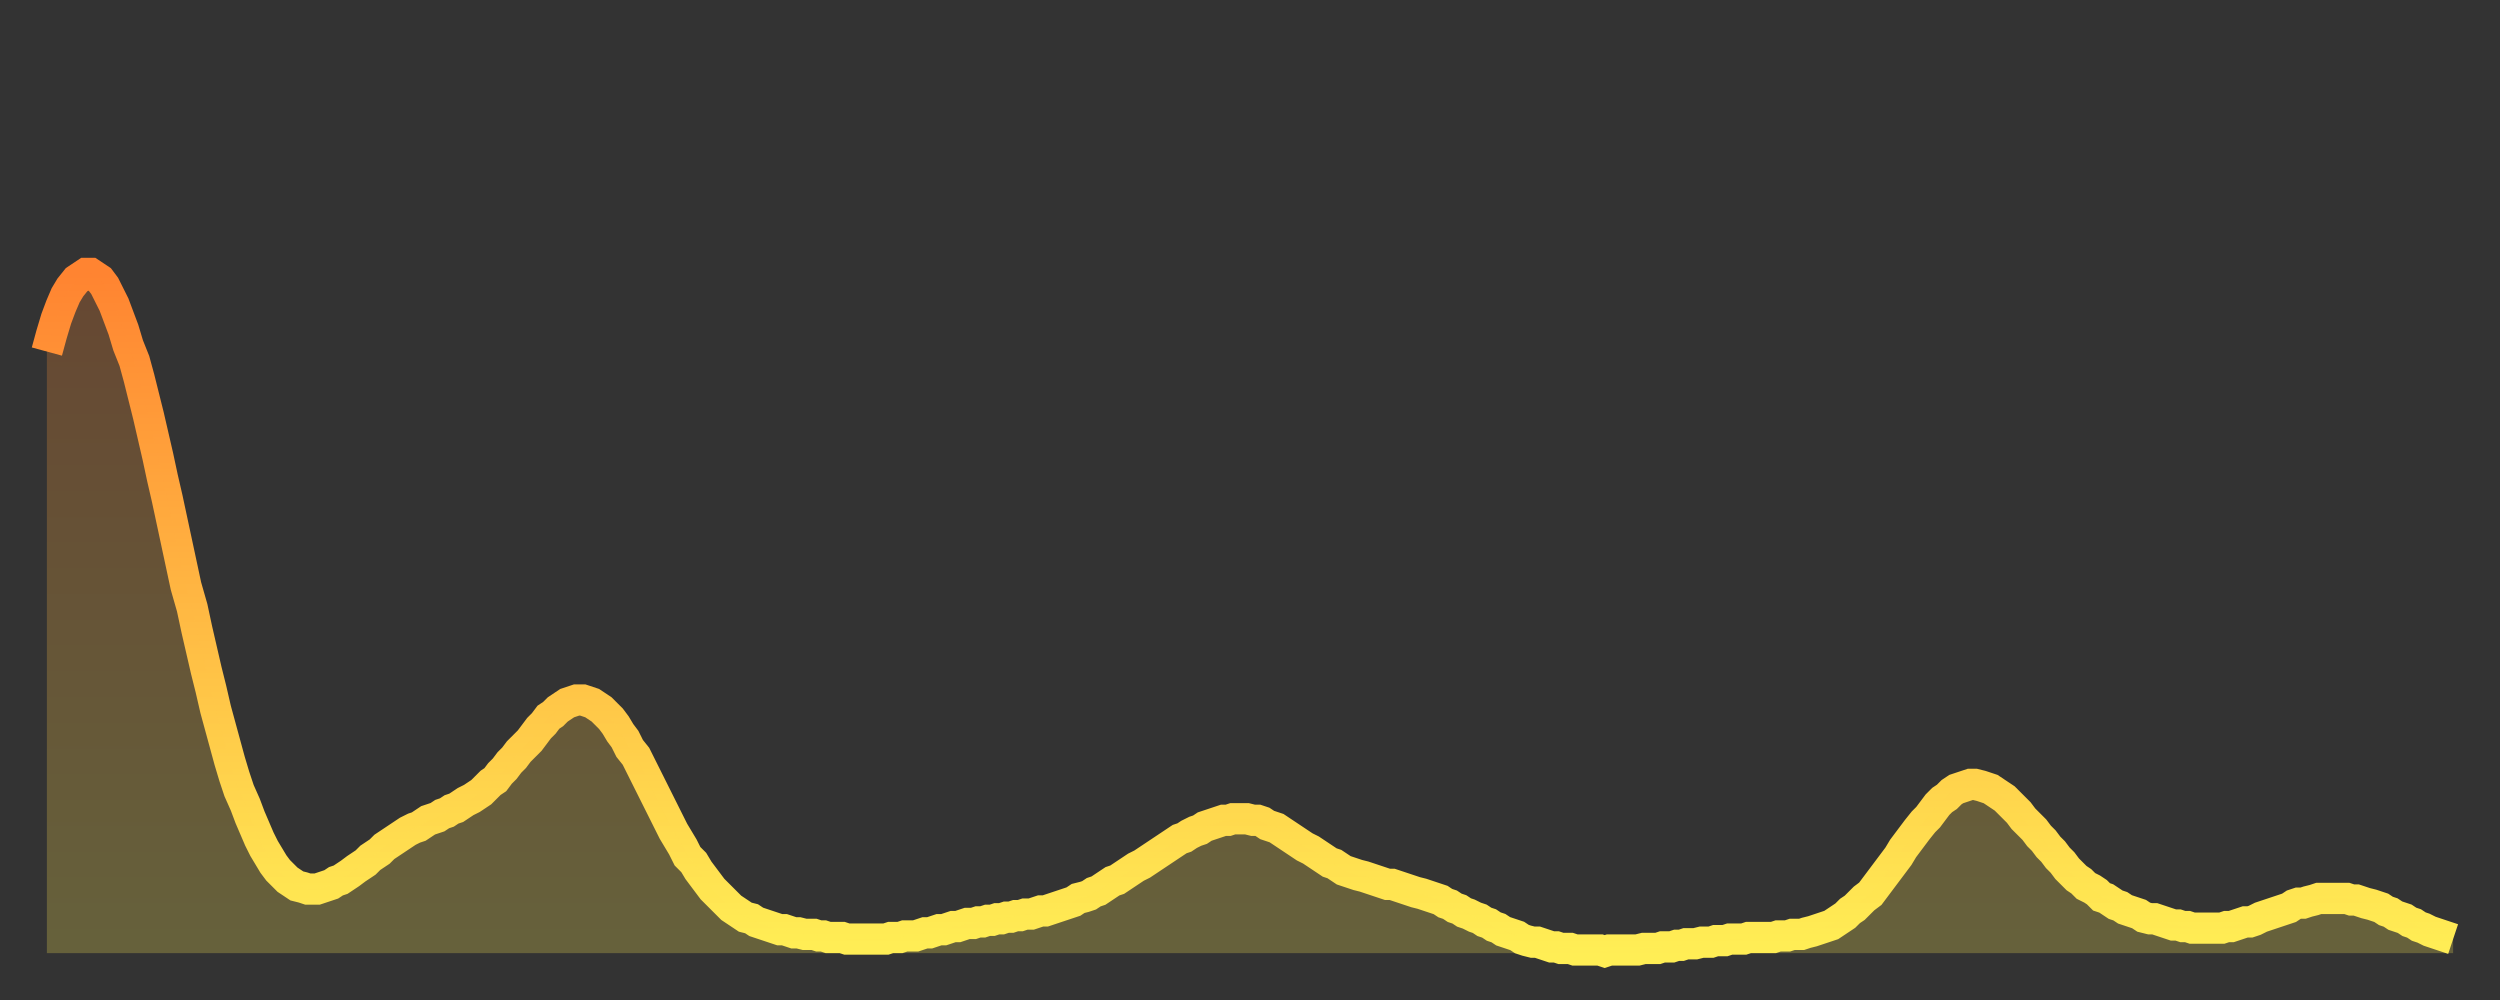
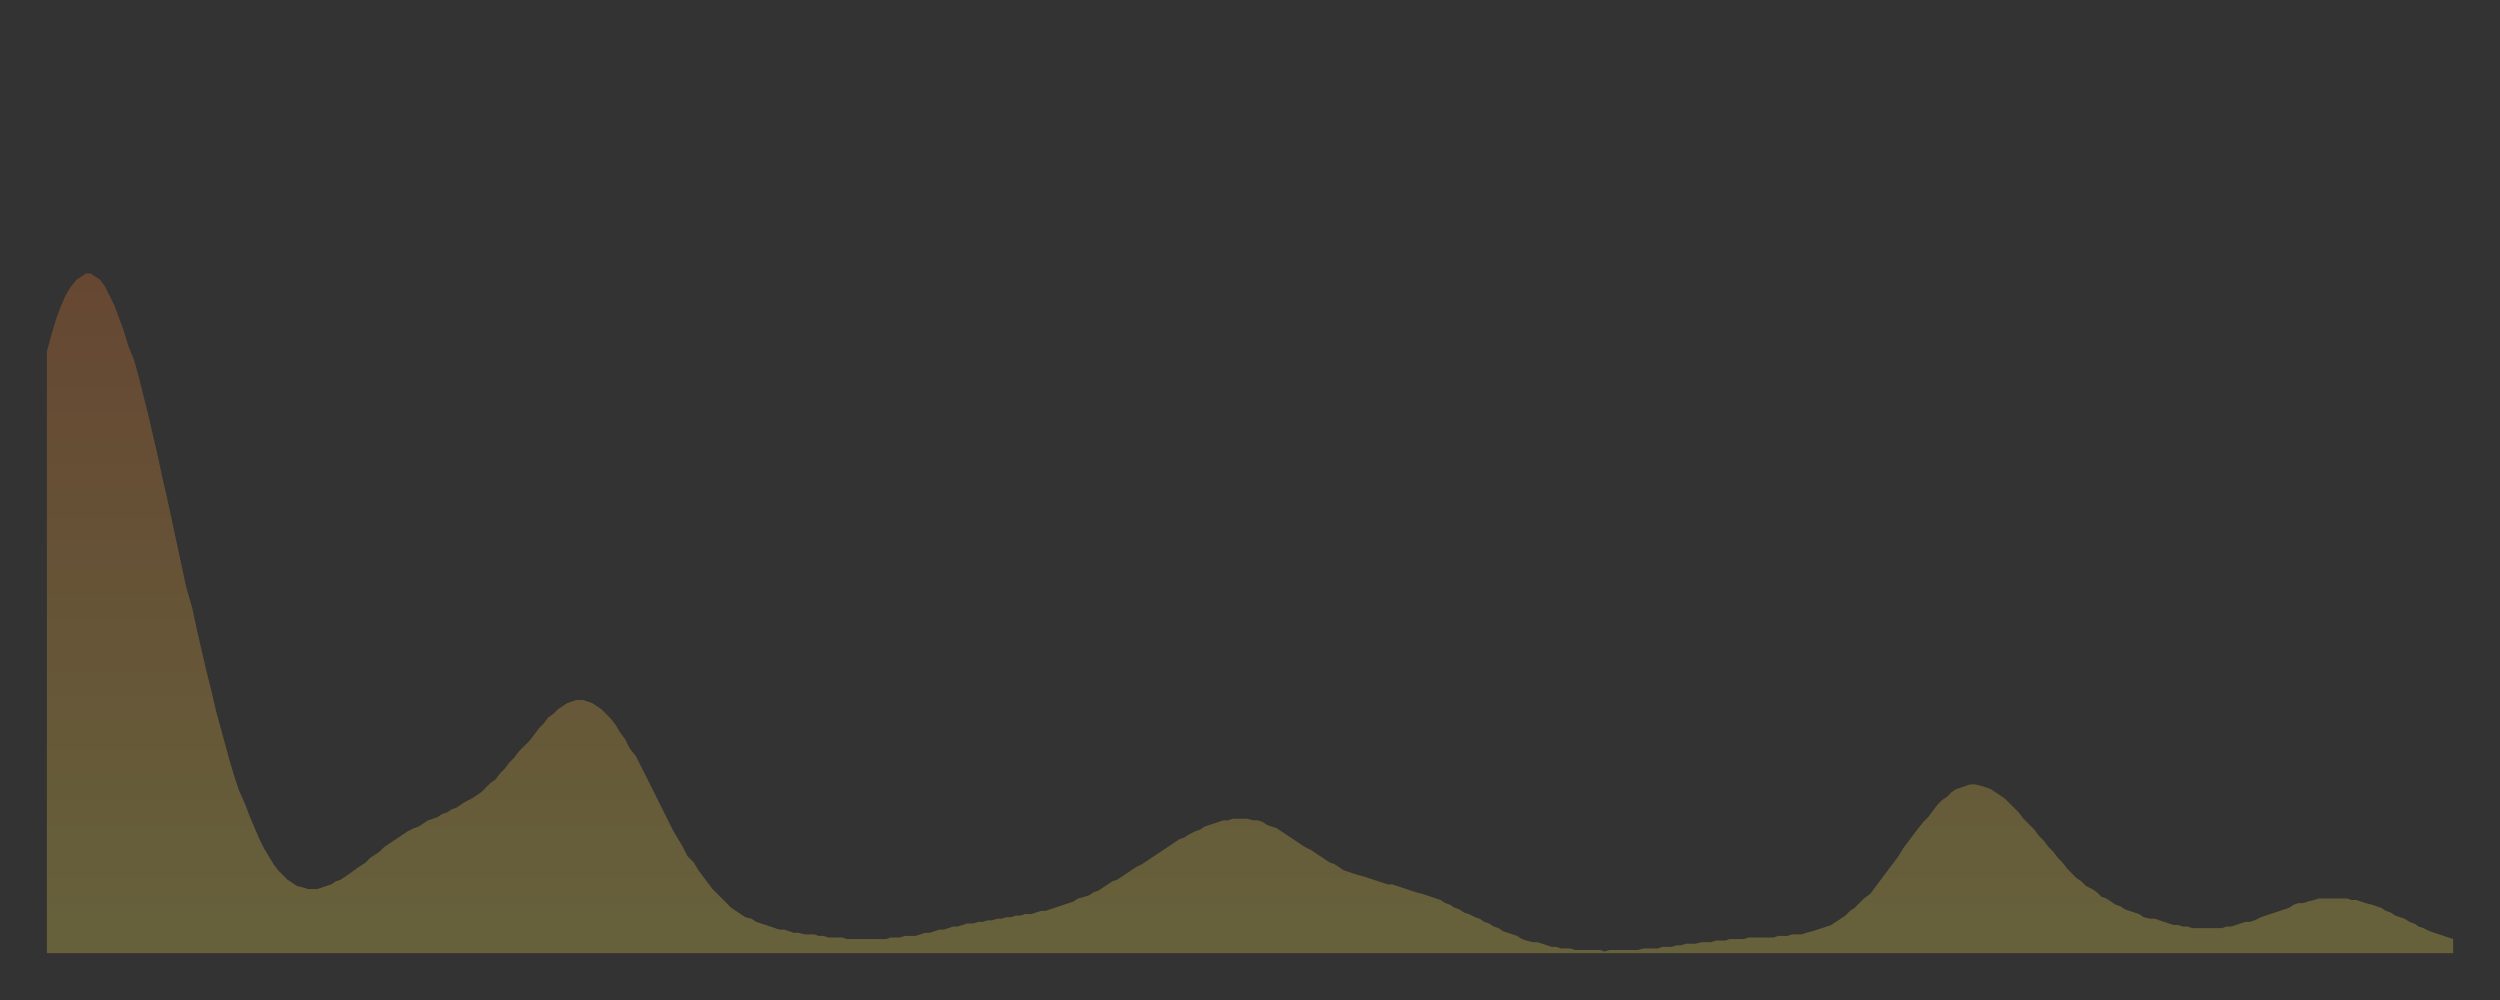
<svg xmlns="http://www.w3.org/2000/svg" baseProfile="full" height="64" version="1.1" width="160">
  <rect width="100%" height="100%" fill="#333333" stroke="none" />
  <defs>
    <linearGradient id="id511258" x1="0" x2="0" y1="0" y2="1">
      <stop offset="0%" stop-color="#ff8431" />
      <stop offset="50%" stop-color="#ffb943" />
      <stop offset="100%" stop-color="#ffee55" />
    </linearGradient>
  </defs>
  <g transform="translate(3,3)">
    <g>
-       <path d="M 0.0 19.5 L 0.3 18.4 0.6 17.4 0.9 16.6 1.2 15.9 1.5 15.4 1.9 14.9 2.2 14.7 2.5 14.5 2.8 14.5 3.1 14.7 3.4 14.9 3.7 15.3 4.0 15.9 4.3 16.5 4.6 17.3 4.9 18.1 5.2 19.1 5.6 20.1 5.9 21.2 6.2 22.4 6.5 23.6 6.8 24.9 7.1 26.2 7.4 27.6 7.7 28.9 8.0 30.3 8.3 31.7 8.6 33.1 8.9 34.5 9.3 35.9 9.6 37.3 9.9 38.6 10.2 39.9 10.5 41.1 10.8 42.4 11.1 43.5 11.4 44.6 11.7 45.7 12.0 46.7 12.3 47.6 12.7 48.5 13.0 49.3 13.3 50.0 13.6 50.7 13.9 51.3 14.2 51.8 14.5 52.3 14.8 52.7 15.1 53.0 15.4 53.3 15.7 53.5 16.0 53.7 16.4 53.8 16.7 53.9 17.0 53.9 17.3 53.9 17.6 53.8 17.9 53.7 18.2 53.6 18.5 53.4 18.8 53.3 19.1 53.1 19.4 52.9 19.8 52.6 20.1 52.4 20.4 52.2 20.7 51.9 21.0 51.7 21.3 51.5 21.6 51.2 21.9 51.0 22.2 50.8 22.5 50.6 22.8 50.4 23.1 50.2 23.5 50.0 23.8 49.9 24.1 49.7 24.4 49.5 24.7 49.4 25.0 49.3 25.3 49.1 25.6 49.0 25.9 48.8 26.2 48.7 26.5 48.5 26.8 48.3 27.2 48.1 27.5 47.9 27.8 47.7 28.1 47.4 28.4 47.1 28.7 46.9 29.0 46.5 29.3 46.2 29.6 45.8 29.9 45.5 30.2 45.1 30.6 44.7 30.9 44.4 31.2 44.0 31.5 43.6 31.8 43.3 32.1 42.9 32.4 42.7 32.7 42.4 33.0 42.2 33.3 42.0 33.6 41.9 33.9 41.8 34.3 41.8 34.6 41.9 34.9 42.0 35.2 42.2 35.5 42.4 35.8 42.7 36.1 43.0 36.4 43.4 36.7 43.9 37.0 44.3 37.3 44.9 37.7 45.4 38.0 46.0 38.3 46.6 38.6 47.2 38.9 47.8 39.2 48.4 39.5 49.0 39.8 49.6 40.1 50.2 40.4 50.7 40.7 51.2 41.0 51.8 41.4 52.2 41.7 52.7 42.0 53.1 42.3 53.5 42.6 53.9 42.9 54.2 43.2 54.5 43.5 54.8 43.8 55.1 44.1 55.3 44.4 55.5 44.7 55.7 45.1 55.8 45.4 56.0 45.7 56.1 46.0 56.2 46.3 56.3 46.6 56.4 46.9 56.5 47.2 56.5 47.5 56.6 47.8 56.7 48.1 56.7 48.5 56.8 48.8 56.8 49.1 56.8 49.4 56.9 49.7 56.9 50.0 57.0 50.3 57.0 50.6 57.0 50.9 57.0 51.2 57.1 51.5 57.1 51.8 57.1 52.2 57.1 52.5 57.1 52.8 57.1 53.1 57.1 53.4 57.1 53.7 57.1 54.0 57.0 54.3 57.0 54.6 57.0 54.9 56.9 55.2 56.9 55.6 56.9 55.9 56.8 56.2 56.7 56.5 56.7 56.8 56.6 57.1 56.5 57.4 56.5 57.7 56.4 58.0 56.3 58.3 56.3 58.6 56.2 58.9 56.1 59.3 56.1 59.6 56.0 59.9 56.0 60.2 55.9 60.5 55.9 60.8 55.8 61.1 55.8 61.4 55.7 61.7 55.7 62.0 55.6 62.3 55.6 62.6 55.5 63.0 55.5 63.3 55.4 63.6 55.3 63.9 55.3 64.2 55.2 64.5 55.1 64.8 55.0 65.1 54.9 65.4 54.8 65.7 54.7 66.0 54.5 66.4 54.4 66.7 54.3 67.0 54.1 67.3 54.0 67.6 53.8 67.9 53.6 68.2 53.4 68.5 53.3 68.8 53.1 69.1 52.9 69.4 52.7 69.7 52.5 70.1 52.3 70.4 52.1 70.7 51.9 71.0 51.7 71.3 51.5 71.6 51.3 71.9 51.1 72.2 50.9 72.5 50.7 72.8 50.6 73.1 50.4 73.5 50.2 73.8 50.1 74.1 49.9 74.4 49.8 74.7 49.7 75.0 49.6 75.3 49.5 75.6 49.5 75.9 49.4 76.2 49.4 76.5 49.4 76.8 49.4 77.2 49.5 77.5 49.5 77.8 49.6 78.1 49.8 78.4 49.9 78.7 50.0 79.0 50.2 79.3 50.4 79.6 50.6 79.9 50.8 80.2 51.0 80.5 51.2 80.9 51.4 81.2 51.6 81.5 51.8 81.8 52.0 82.1 52.2 82.4 52.3 82.7 52.5 83.0 52.7 83.3 52.8 83.6 52.9 83.9 53.0 84.3 53.1 84.6 53.2 84.9 53.3 85.2 53.4 85.5 53.5 85.8 53.6 86.1 53.6 86.4 53.7 86.7 53.8 87.0 53.9 87.3 54.0 87.6 54.1 88.0 54.2 88.3 54.3 88.6 54.4 88.9 54.5 89.2 54.6 89.5 54.8 89.8 54.9 90.1 55.1 90.4 55.2 90.7 55.4 91.0 55.5 91.4 55.7 91.7 55.8 92.0 56.0 92.3 56.1 92.6 56.3 92.9 56.4 93.2 56.6 93.5 56.7 93.8 56.8 94.1 56.9 94.4 57.1 94.7 57.2 95.1 57.3 95.4 57.3 95.7 57.4 96.0 57.5 96.3 57.6 96.6 57.6 96.9 57.7 97.2 57.7 97.5 57.7 97.8 57.8 98.1 57.8 98.4 57.8 98.8 57.8 99.1 57.8 99.4 57.8 99.7 57.9 100.0 57.8 100.3 57.8 100.6 57.8 100.9 57.8 101.2 57.8 101.5 57.8 101.8 57.8 102.2 57.7 102.5 57.7 102.8 57.7 103.1 57.7 103.4 57.6 103.7 57.6 104.0 57.6 104.3 57.5 104.6 57.5 104.9 57.4 105.2 57.4 105.5 57.4 105.9 57.3 106.2 57.3 106.5 57.3 106.8 57.2 107.1 57.2 107.4 57.2 107.7 57.1 108.0 57.1 108.3 57.1 108.6 57.1 108.9 57.0 109.3 57.0 109.6 57.0 109.9 57.0 110.2 57.0 110.5 57.0 110.8 56.9 111.1 56.9 111.4 56.9 111.7 56.8 112.0 56.8 112.3 56.8 112.6 56.7 113.0 56.6 113.3 56.5 113.6 56.4 113.9 56.3 114.2 56.2 114.5 56.0 114.8 55.8 115.1 55.6 115.4 55.3 115.7 55.1 116.0 54.8 116.3 54.5 116.7 54.2 117.0 53.8 117.3 53.4 117.6 53.0 117.9 52.6 118.2 52.2 118.5 51.8 118.8 51.3 119.1 50.9 119.4 50.5 119.7 50.1 120.1 49.6 120.4 49.3 120.7 48.9 121.0 48.5 121.3 48.2 121.6 48.0 121.9 47.7 122.2 47.5 122.5 47.4 122.8 47.3 123.1 47.2 123.4 47.2 123.8 47.3 124.1 47.4 124.4 47.5 124.7 47.7 125.0 47.9 125.3 48.1 125.6 48.4 125.9 48.7 126.2 49.0 126.5 49.4 126.8 49.7 127.2 50.1 127.5 50.5 127.8 50.8 128.1 51.2 128.4 51.5 128.7 51.9 129.0 52.2 129.3 52.6 129.6 52.9 129.9 53.2 130.2 53.4 130.5 53.7 130.9 53.9 131.2 54.1 131.5 54.4 131.8 54.5 132.1 54.7 132.4 54.9 132.7 55.0 133.0 55.2 133.3 55.3 133.6 55.4 133.9 55.5 134.2 55.7 134.6 55.8 134.9 55.8 135.2 55.9 135.5 56.0 135.8 56.1 136.1 56.2 136.4 56.2 136.7 56.3 137.0 56.3 137.3 56.4 137.6 56.4 138.0 56.4 138.3 56.4 138.6 56.4 138.9 56.4 139.2 56.4 139.5 56.3 139.8 56.3 140.1 56.2 140.4 56.1 140.7 56.0 141.0 56.0 141.3 55.9 141.7 55.7 142.0 55.6 142.3 55.5 142.6 55.4 142.9 55.3 143.2 55.2 143.5 55.1 143.8 54.9 144.1 54.8 144.4 54.8 144.7 54.7 145.1 54.6 145.4 54.5 145.7 54.5 146.0 54.5 146.3 54.5 146.6 54.5 146.9 54.5 147.2 54.5 147.5 54.6 147.8 54.6 148.1 54.7 148.4 54.8 148.8 54.9 149.1 55.0 149.4 55.1 149.7 55.3 150.0 55.4 150.3 55.6 150.6 55.7 150.9 55.8 151.2 56.0 151.5 56.1 151.8 56.3 152.1 56.4 152.5 56.6 152.8 56.7 153.1 56.8 153.4 56.9 153.7 57.0 154.0 57.1" fill="none" id="graph-curve" opacity="1" stroke="url(#id511258)" stroke-width="2" />
      <path d="M 0 58 L 0.0 19.5 0.3 18.4 0.6 17.4 0.9 16.6 1.2 15.9 1.5 15.4 1.9 14.9 2.2 14.7 2.5 14.5 2.8 14.5 3.1 14.7 3.4 14.9 3.7 15.3 4.0 15.9 4.3 16.5 4.6 17.3 4.9 18.1 5.2 19.1 5.6 20.1 5.9 21.2 6.2 22.4 6.5 23.6 6.8 24.9 7.1 26.2 7.4 27.6 7.7 28.9 8.0 30.3 8.3 31.7 8.6 33.1 8.9 34.5 9.3 35.9 9.6 37.3 9.9 38.6 10.2 39.9 10.5 41.1 10.8 42.4 11.1 43.5 11.4 44.6 11.7 45.7 12.0 46.7 12.3 47.6 12.7 48.5 13.0 49.3 13.3 50.0 13.6 50.7 13.9 51.3 14.2 51.8 14.5 52.3 14.8 52.7 15.1 53.0 15.4 53.3 15.7 53.5 16.0 53.7 16.4 53.8 16.7 53.9 17.0 53.9 17.3 53.9 17.6 53.8 17.9 53.7 18.2 53.6 18.5 53.4 18.8 53.3 19.1 53.1 19.4 52.9 19.8 52.6 20.1 52.4 20.4 52.2 20.7 51.9 21.0 51.7 21.3 51.5 21.6 51.2 21.9 51.0 22.2 50.8 22.5 50.6 22.8 50.4 23.1 50.2 23.5 50.0 23.8 49.9 24.1 49.7 24.4 49.5 24.7 49.4 25.0 49.3 25.3 49.1 25.6 49.0 25.9 48.8 26.2 48.7 26.5 48.5 26.8 48.3 27.2 48.1 27.5 47.9 27.8 47.7 28.1 47.4 28.4 47.1 28.7 46.9 29.0 46.5 29.3 46.2 29.6 45.8 29.9 45.5 30.2 45.1 30.6 44.7 30.9 44.4 31.2 44.0 31.5 43.6 31.8 43.3 32.1 42.9 32.4 42.7 32.7 42.4 33.0 42.2 33.3 42.0 33.6 41.9 33.9 41.8 34.3 41.8 34.6 41.9 34.9 42.0 35.2 42.2 35.5 42.4 35.8 42.7 36.1 43.0 36.4 43.4 36.7 43.9 37.0 44.3 37.3 44.9 37.7 45.4 38.0 46.0 38.3 46.6 38.6 47.2 38.9 47.8 39.2 48.4 39.5 49.0 39.8 49.6 40.1 50.2 40.4 50.7 40.7 51.2 41.0 51.8 41.4 52.2 41.7 52.7 42.0 53.1 42.3 53.5 42.6 53.9 42.9 54.2 43.2 54.5 43.5 54.8 43.8 55.1 44.1 55.3 44.4 55.5 44.7 55.7 45.1 55.8 45.4 56.0 45.7 56.1 46.0 56.2 46.3 56.3 46.6 56.4 46.9 56.5 47.2 56.5 47.5 56.6 47.8 56.7 48.1 56.7 48.5 56.8 48.8 56.8 49.1 56.8 49.4 56.9 49.7 56.9 50.0 57.0 50.3 57.0 50.6 57.0 50.9 57.0 51.2 57.1 51.5 57.1 51.8 57.1 52.2 57.1 52.5 57.1 52.8 57.1 53.1 57.1 53.4 57.1 53.7 57.1 54.0 57.0 54.3 57.0 54.6 57.0 54.9 56.9 55.2 56.9 55.6 56.9 55.9 56.8 56.2 56.7 56.5 56.7 56.8 56.6 57.1 56.5 57.4 56.5 57.7 56.4 58.0 56.3 58.3 56.3 58.6 56.2 58.9 56.1 59.3 56.1 59.6 56.0 59.9 56.0 60.2 55.9 60.5 55.9 60.8 55.8 61.1 55.8 61.4 55.7 61.7 55.7 62.0 55.6 62.3 55.6 62.6 55.5 63.0 55.5 63.3 55.4 63.6 55.3 63.9 55.3 64.2 55.2 64.5 55.1 64.8 55.0 65.1 54.9 65.4 54.8 65.7 54.7 66.0 54.5 66.4 54.4 66.7 54.3 67.0 54.1 67.3 54.0 67.6 53.8 67.9 53.6 68.2 53.4 68.5 53.3 68.8 53.1 69.1 52.9 69.4 52.7 69.7 52.5 70.1 52.3 70.4 52.1 70.7 51.9 71.0 51.7 71.3 51.5 71.6 51.3 71.9 51.1 72.2 50.9 72.5 50.7 72.8 50.6 73.1 50.4 73.5 50.2 73.8 50.1 74.1 49.9 74.4 49.8 74.7 49.7 75.0 49.6 75.3 49.5 75.6 49.5 75.9 49.4 76.2 49.4 76.5 49.4 76.8 49.4 77.2 49.5 77.5 49.5 77.8 49.6 78.1 49.8 78.4 49.9 78.7 50.0 79.0 50.2 79.3 50.4 79.6 50.6 79.9 50.8 80.2 51.0 80.5 51.2 80.9 51.4 81.2 51.6 81.5 51.8 81.8 52.0 82.1 52.2 82.4 52.3 82.7 52.5 83.0 52.7 83.3 52.8 83.6 52.9 83.9 53.0 84.3 53.1 84.6 53.2 84.9 53.3 85.2 53.4 85.5 53.5 85.8 53.6 86.1 53.6 86.4 53.7 86.7 53.8 87.0 53.9 87.3 54.0 87.6 54.1 88.0 54.2 88.3 54.3 88.6 54.4 88.9 54.5 89.2 54.6 89.5 54.8 89.8 54.9 90.1 55.1 90.4 55.2 90.7 55.4 91.0 55.5 91.4 55.7 91.7 55.8 92.0 56.0 92.3 56.1 92.6 56.3 92.9 56.4 93.2 56.6 93.5 56.7 93.8 56.8 94.1 56.9 94.4 57.1 94.7 57.2 95.1 57.3 95.4 57.3 95.7 57.4 96.0 57.5 96.3 57.6 96.6 57.6 96.9 57.7 97.2 57.7 97.5 57.7 97.8 57.8 98.1 57.8 98.4 57.8 98.8 57.8 99.1 57.8 99.4 57.8 99.7 57.9 100.0 57.8 100.3 57.8 100.6 57.8 100.9 57.8 101.2 57.8 101.5 57.8 101.8 57.8 102.2 57.7 102.5 57.7 102.8 57.7 103.1 57.7 103.4 57.6 103.7 57.6 104.0 57.6 104.3 57.5 104.6 57.5 104.9 57.4 105.2 57.4 105.5 57.4 105.9 57.3 106.2 57.3 106.5 57.3 106.8 57.2 107.1 57.2 107.4 57.2 107.7 57.1 108.0 57.1 108.3 57.1 108.6 57.1 108.9 57.0 109.3 57.0 109.6 57.0 109.9 57.0 110.2 57.0 110.5 57.0 110.8 56.9 111.1 56.9 111.4 56.9 111.7 56.8 112.0 56.8 112.3 56.8 112.6 56.7 113.0 56.6 113.3 56.5 113.6 56.4 113.9 56.3 114.2 56.2 114.5 56.0 114.8 55.8 115.1 55.6 115.4 55.3 115.7 55.1 116.0 54.8 116.3 54.5 116.7 54.2 117.0 53.8 117.3 53.4 117.6 53.0 117.9 52.6 118.2 52.2 118.5 51.8 118.8 51.3 119.1 50.9 119.4 50.5 119.7 50.1 120.1 49.6 120.4 49.3 120.7 48.9 121.0 48.5 121.3 48.2 121.6 48.0 121.9 47.7 122.2 47.5 122.5 47.4 122.8 47.3 123.1 47.2 123.4 47.2 123.8 47.3 124.1 47.4 124.4 47.5 124.7 47.7 125.0 47.9 125.3 48.1 125.6 48.4 125.9 48.7 126.2 49.0 126.5 49.4 126.8 49.7 127.2 50.1 127.5 50.5 127.8 50.8 128.1 51.2 128.4 51.5 128.7 51.9 129.0 52.2 129.3 52.6 129.6 52.9 129.9 53.2 130.2 53.4 130.5 53.7 130.9 53.9 131.2 54.1 131.5 54.4 131.8 54.5 132.1 54.7 132.4 54.9 132.7 55.0 133.0 55.2 133.3 55.3 133.6 55.4 133.9 55.5 134.2 55.7 134.6 55.8 134.9 55.8 135.2 55.9 135.5 56.0 135.8 56.1 136.1 56.2 136.4 56.2 136.7 56.3 137.0 56.3 137.3 56.4 137.6 56.4 138.0 56.4 138.3 56.4 138.6 56.4 138.9 56.4 139.2 56.4 139.5 56.3 139.8 56.3 140.1 56.2 140.4 56.1 140.7 56.0 141.0 56.0 141.3 55.9 141.7 55.7 142.0 55.6 142.3 55.5 142.6 55.4 142.9 55.3 143.2 55.2 143.5 55.1 143.8 54.9 144.1 54.8 144.4 54.8 144.7 54.7 145.1 54.6 145.4 54.5 145.7 54.5 146.0 54.5 146.3 54.5 146.6 54.5 146.9 54.5 147.2 54.5 147.5 54.6 147.8 54.6 148.1 54.7 148.4 54.8 148.8 54.9 149.1 55.0 149.4 55.1 149.7 55.3 150.0 55.4 150.3 55.6 150.6 55.7 150.9 55.8 151.2 56.0 151.5 56.1 151.8 56.3 152.1 56.4 152.5 56.6 152.8 56.7 153.1 56.8 153.4 56.9 153.7 57.0 154.0 57.1 154 58" fill="url(#id511258)" fill-opacity=".25" id="graph-shadow" />
    </g>
  </g>
</svg>